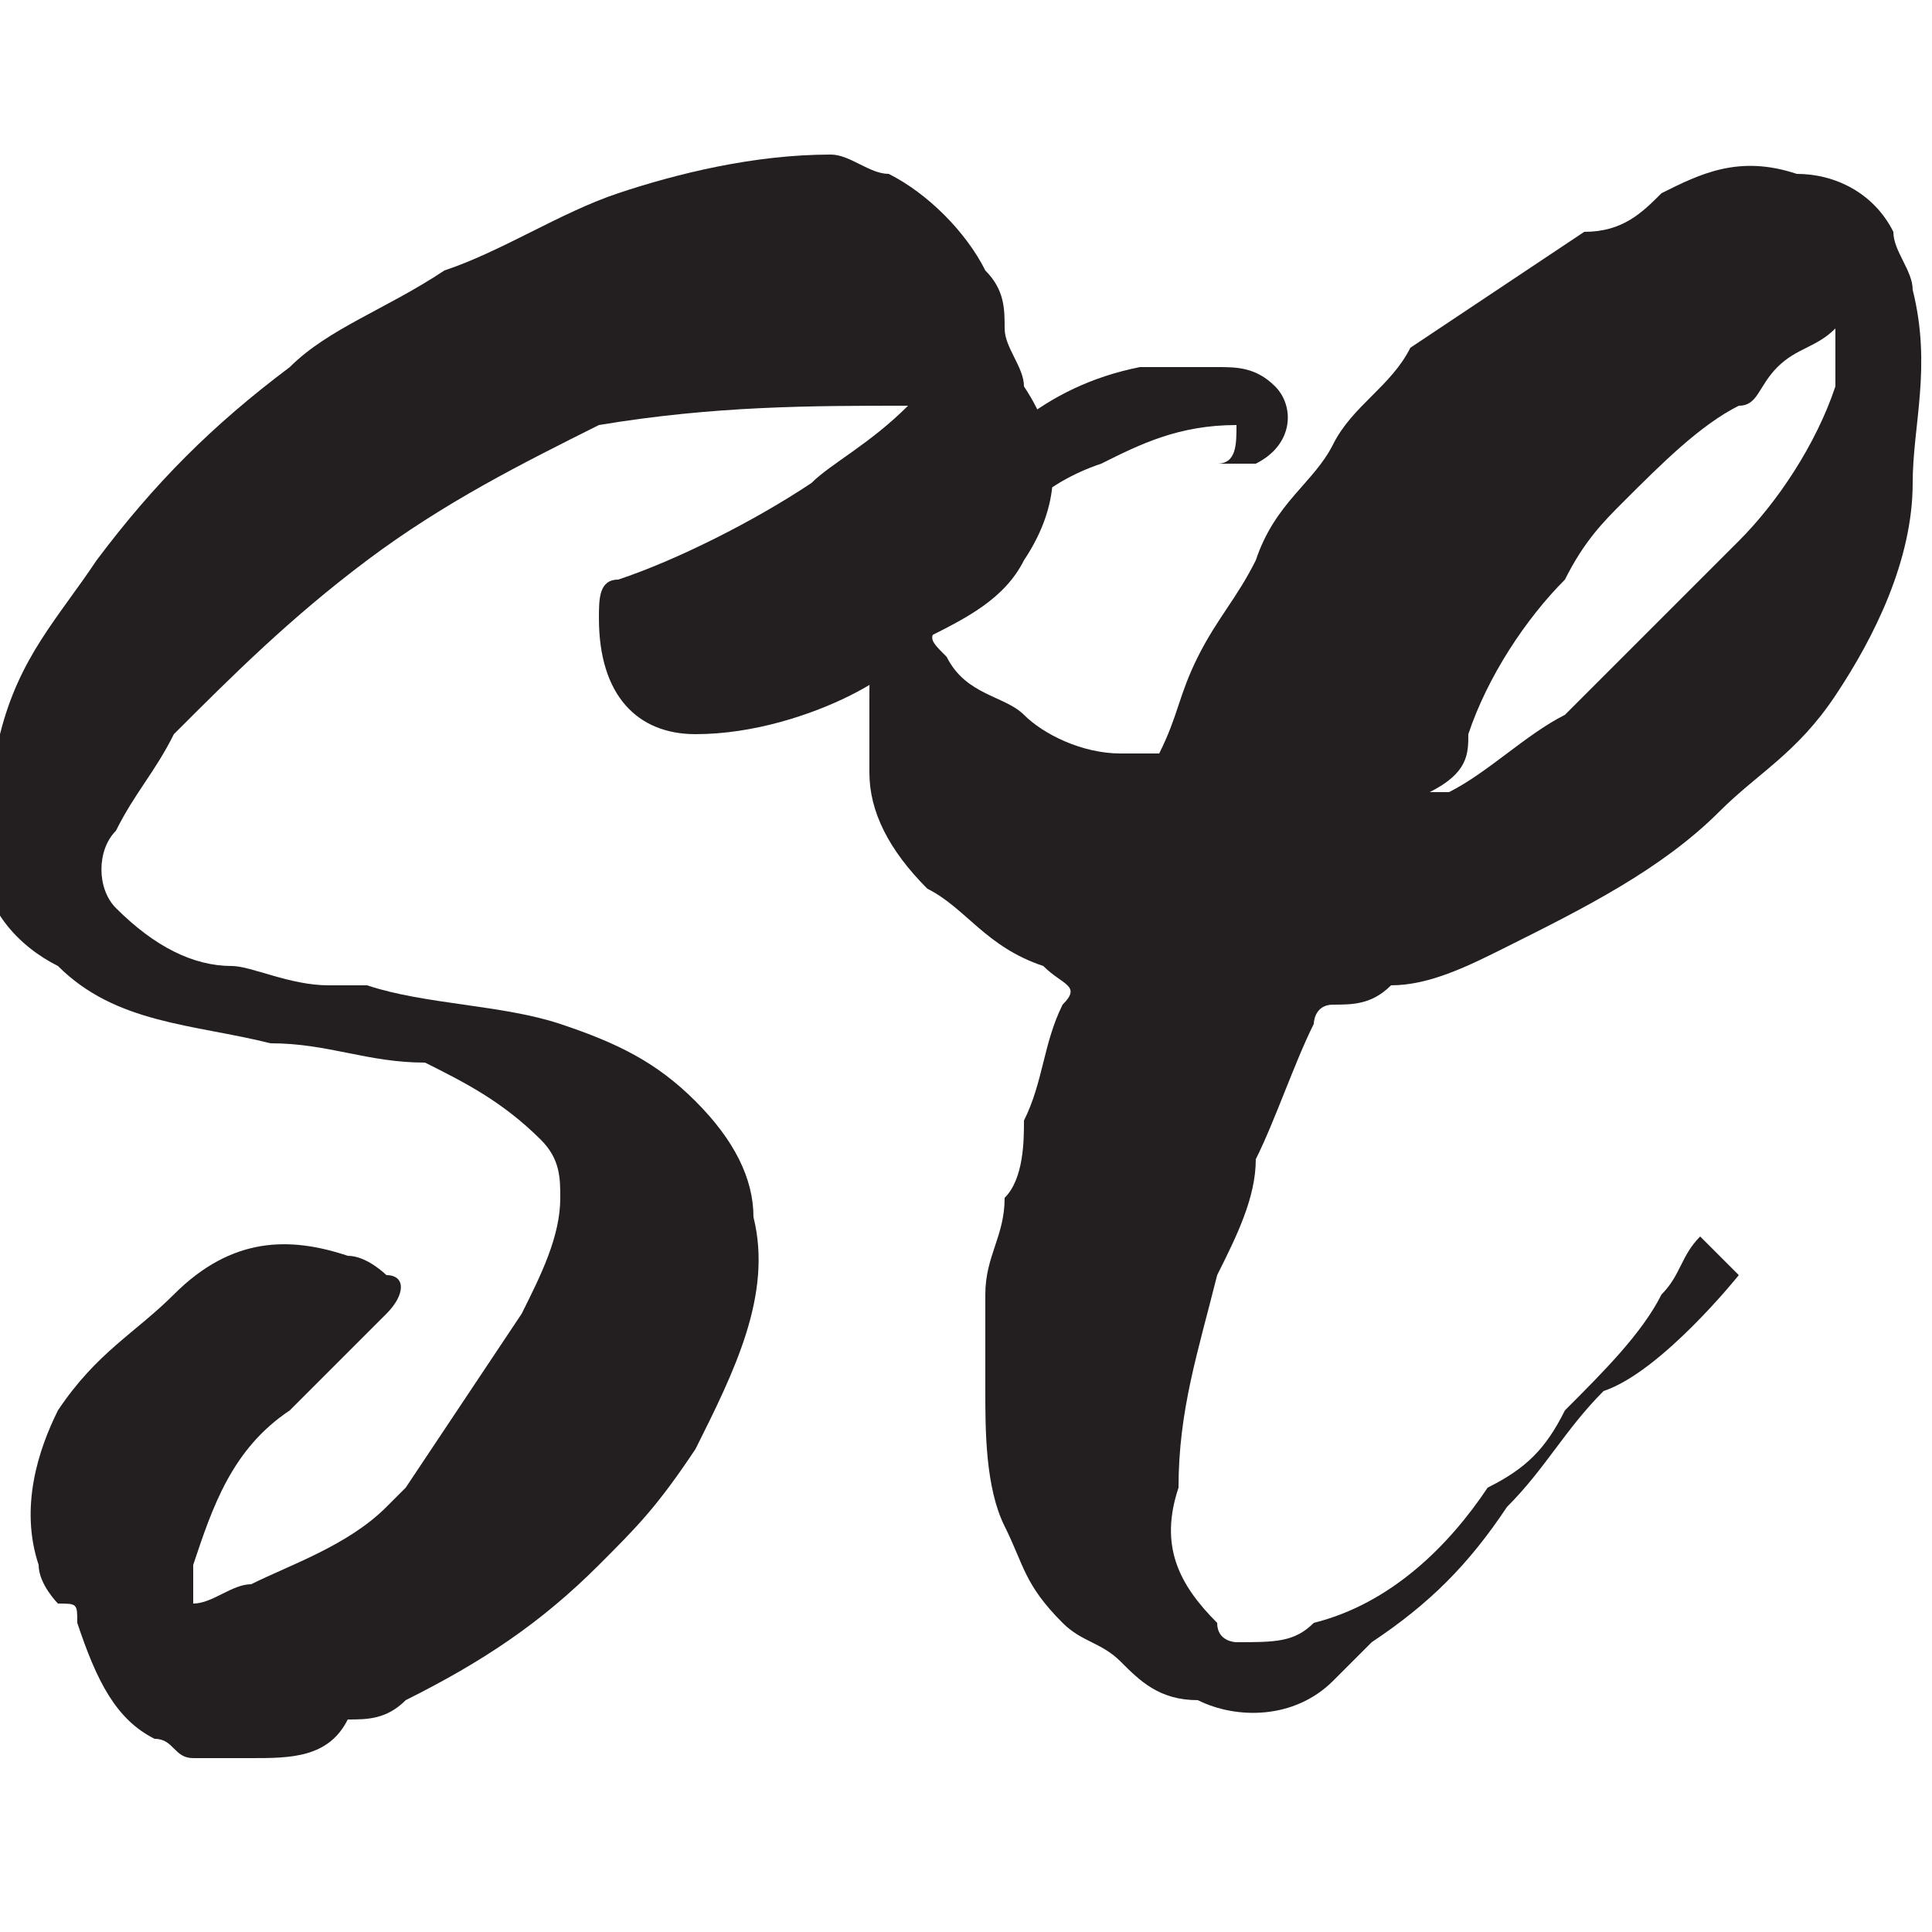
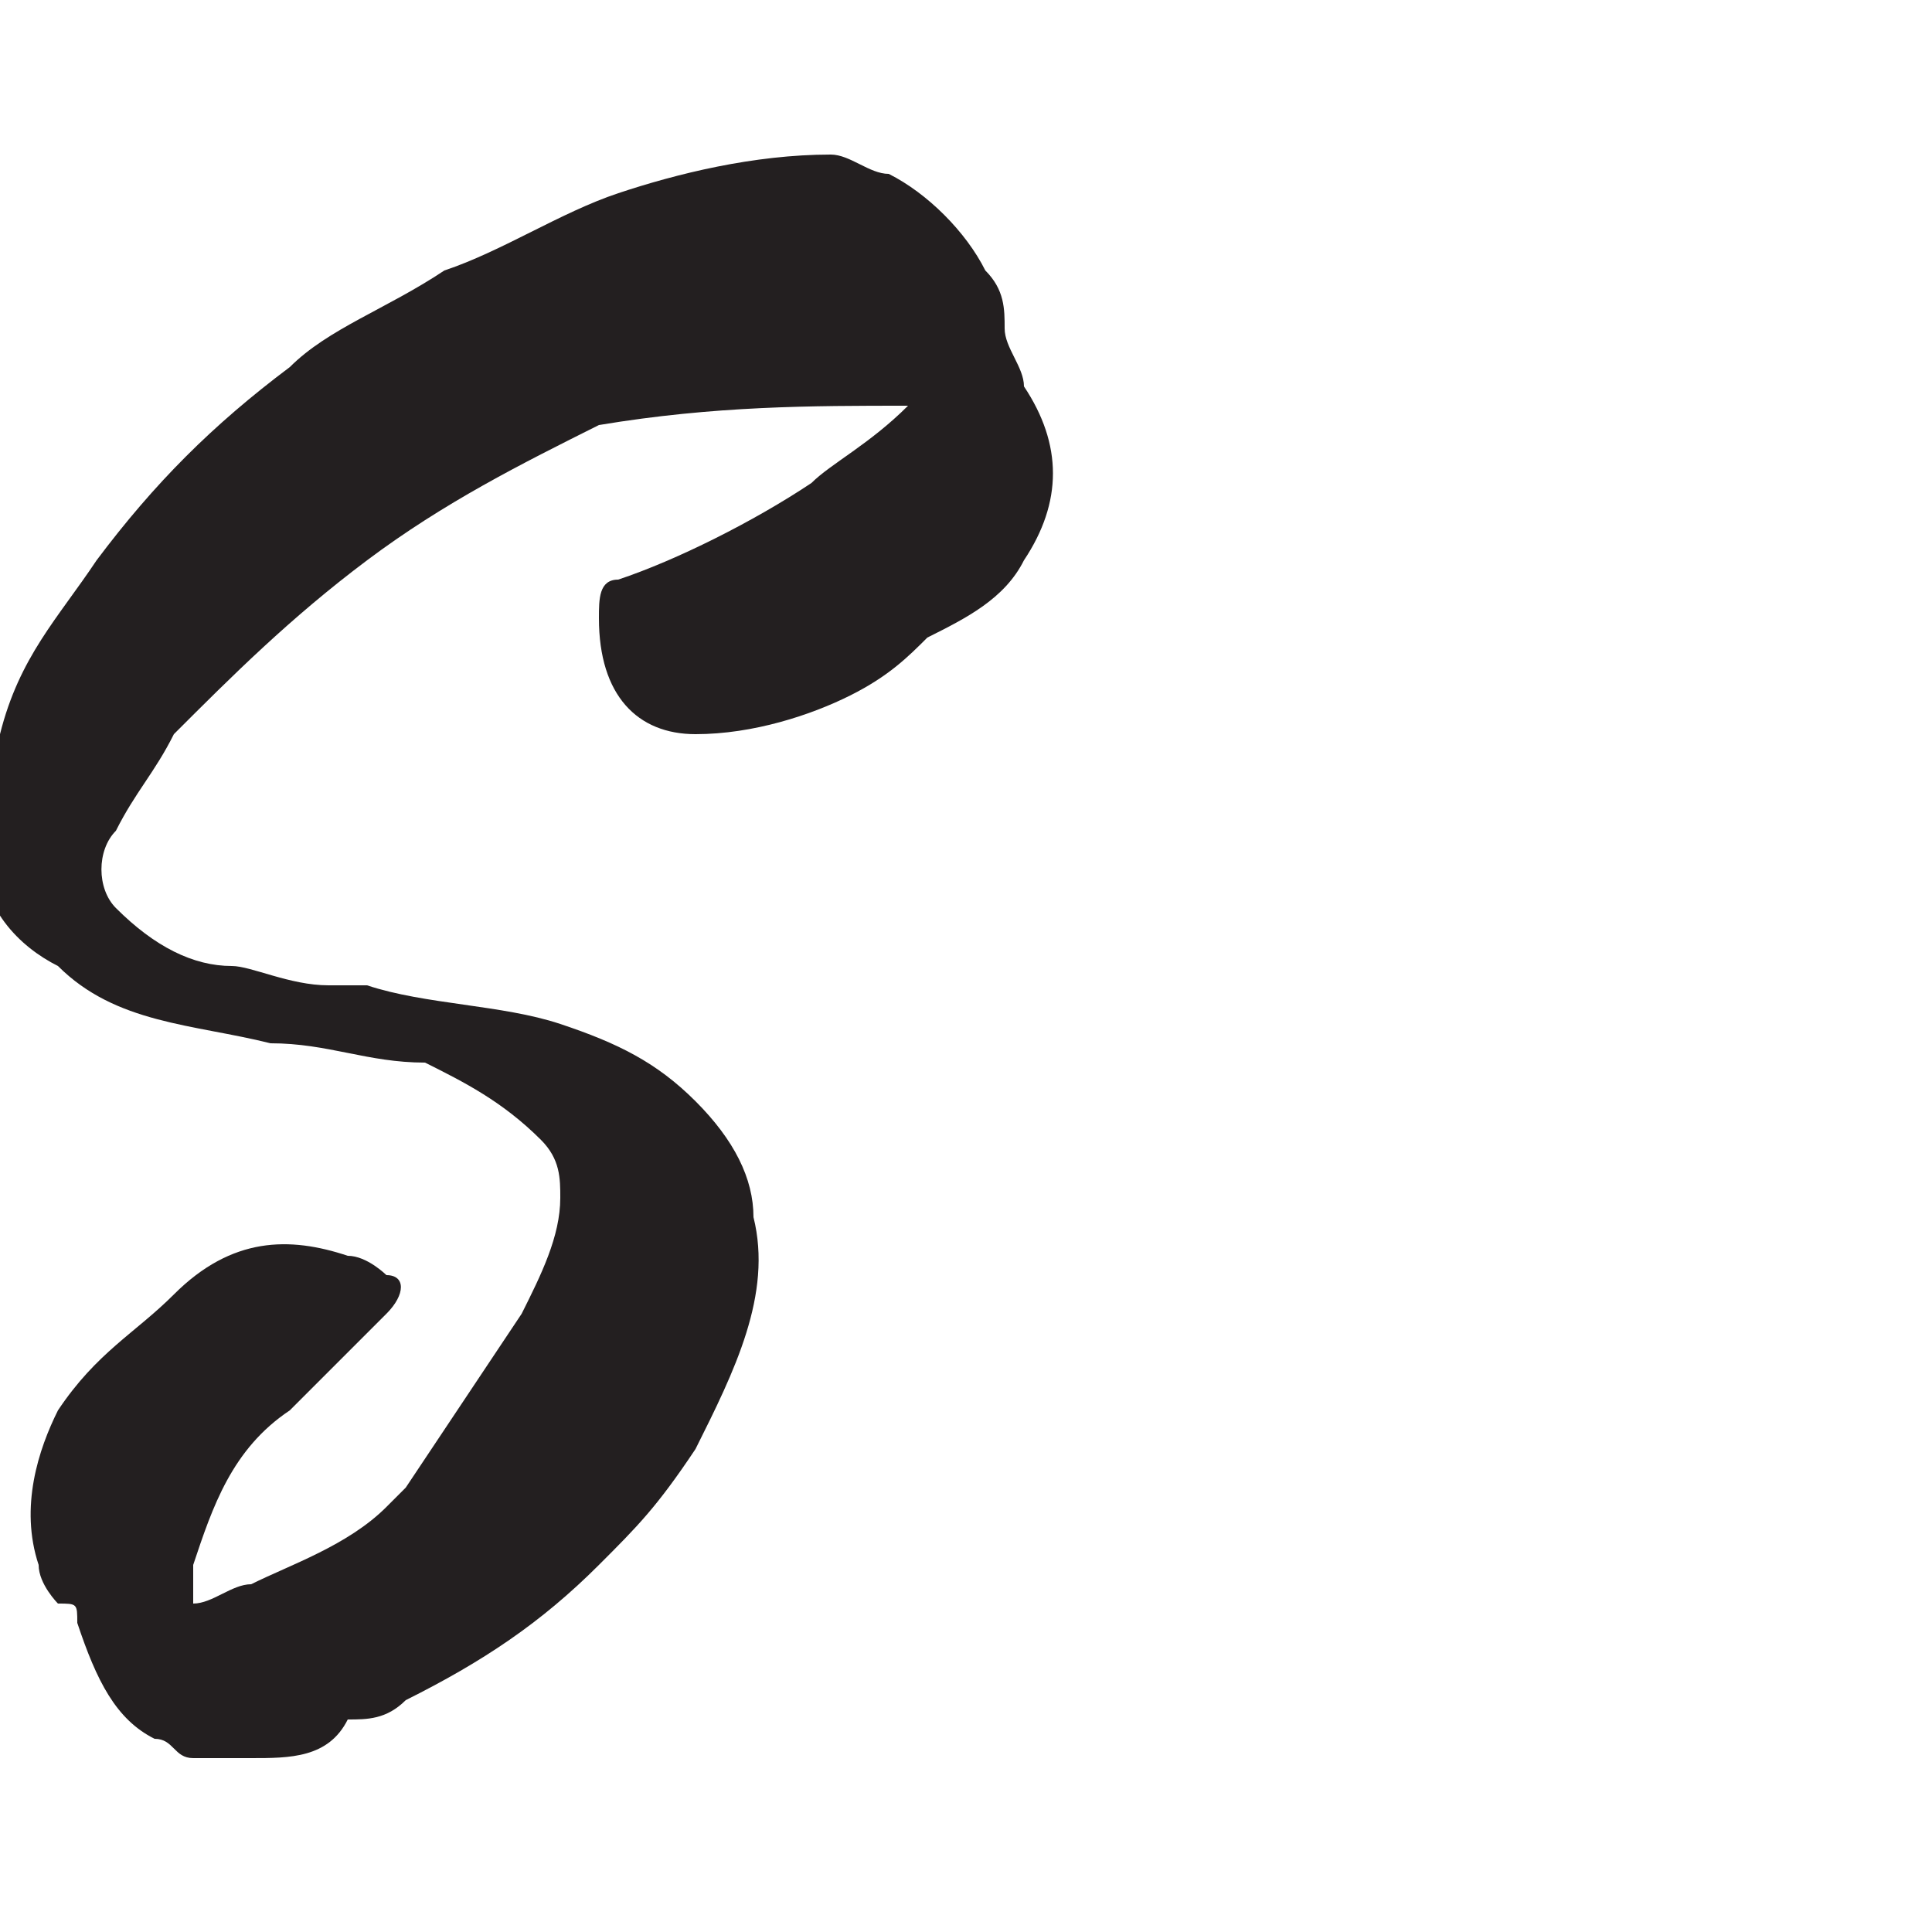
<svg xmlns="http://www.w3.org/2000/svg" version="1.1" id="Layer_1" x="0px" y="0px" viewBox="-136 165.7 10 10" style="enable-background:new -136 165.7 10 10;" xml:space="preserve">
  <style type="text/css">
	.st0{fill:#231F20;}
</style>
  <g>
    <path id="XMLID_1_" class="st0" d="M-131.3,167.8c-0.2,0.2-0.4,0.3-0.5,0.4c-0.3,0.2-0.7,0.4-1,0.5c-0.1,0-0.1,0.1-0.1,0.2   c0,0.4,0.2,0.6,0.5,0.6c0.3,0,0.6-0.1,0.8-0.2c0.2-0.1,0.3-0.2,0.4-0.3c0.2-0.1,0.4-0.2,0.5-0.4c0.2-0.3,0.2-0.6,0-0.9   c0-0.1-0.1-0.2-0.1-0.3c0-0.1,0-0.2-0.1-0.3c-0.1-0.2-0.3-0.4-0.5-0.5c-0.1,0-0.2-0.1-0.3-0.1c-0.4,0-0.8,0.1-1.1,0.2   c-0.3,0.1-0.6,0.3-0.9,0.4c-0.3,0.2-0.6,0.3-0.8,0.5c-0.4,0.3-0.7,0.6-1,1c-0.2,0.3-0.4,0.5-0.5,0.9c0,0.2-0.1,0.4-0.1,0.6   c0,0.3,0.2,0.5,0.4,0.6c0.3,0.3,0.7,0.3,1.1,0.4c0.3,0,0.5,0.1,0.8,0.1c0.2,0.1,0.4,0.2,0.6,0.4c0.1,0.1,0.1,0.2,0.1,0.3   c0,0.2-0.1,0.4-0.2,0.6c-0.2,0.3-0.4,0.6-0.6,0.9c0,0-0.1,0.1-0.1,0.1c-0.2,0.2-0.5,0.3-0.7,0.4c-0.1,0-0.2,0.1-0.3,0.1   c0-0.1,0-0.1,0-0.2c0.1-0.3,0.2-0.6,0.5-0.8c0.2-0.2,0.3-0.3,0.5-0.5c0.1-0.1,0.1-0.2,0-0.2c0,0-0.1-0.1-0.2-0.1   c-0.3-0.1-0.6-0.1-0.9,0.2c-0.2,0.2-0.4,0.3-0.6,0.6c-0.1,0.2-0.2,0.5-0.1,0.8c0,0.1,0.1,0.2,0.1,0.2c0.1,0,0.1,0,0.1,0.1   c0.1,0.3,0.2,0.5,0.4,0.6c0.1,0,0.1,0.1,0.2,0.1c0.1,0,0.2,0,0.3,0c0.2,0,0.4,0,0.5-0.2c0,0,0,0,0,0c0.1,0,0.2,0,0.3-0.1   c0.4-0.2,0.7-0.4,1-0.7c0.2-0.2,0.3-0.3,0.5-0.6c0.2-0.4,0.4-0.8,0.3-1.2c0-0.2-0.1-0.4-0.3-0.6c-0.2-0.2-0.4-0.3-0.7-0.4   c-0.3-0.1-0.7-0.1-1-0.2c-0.1,0-0.1,0-0.2,0c-0.2,0-0.4-0.1-0.5-0.1c-0.2,0-0.4-0.1-0.6-0.3c0,0,0,0,0,0c-0.1-0.1-0.1-0.3,0-0.4   c0.1-0.2,0.2-0.3,0.3-0.5c0.3-0.3,0.6-0.6,1-0.9c0.4-0.3,0.8-0.5,1.2-0.7C-132.3,167.8-131.8,167.8-131.3,167.8   C-131.2,167.8-131.3,167.8-131.3,167.8z" />
-     <path class="st0" d="M-127,172.3c0,0-0.1-0.1-0.1-0.1c0,0-0.1-0.1-0.1-0.1c0,0,0,0,0,0c-0.1,0.1-0.1,0.2-0.2,0.3   c-0.1,0.2-0.3,0.4-0.5,0.6c-0.1,0.2-0.2,0.3-0.4,0.4c-0.2,0.3-0.5,0.6-0.9,0.7c-0.1,0.1-0.2,0.1-0.4,0.1c0,0-0.1,0-0.1-0.1   c-0.2-0.2-0.3-0.4-0.2-0.7c0-0.4,0.1-0.7,0.2-1.1c0.1-0.2,0.2-0.4,0.2-0.6c0.1-0.2,0.2-0.5,0.3-0.7c0,0,0-0.1,0.1-0.1   c0.1,0,0.2,0,0.3-0.1c0.2,0,0.4-0.1,0.6-0.2c0.4-0.2,0.8-0.4,1.1-0.7c0.2-0.2,0.4-0.3,0.6-0.6c0.2-0.3,0.4-0.7,0.4-1.1   c0-0.3,0.1-0.6,0-1c0-0.1-0.1-0.2-0.1-0.3c-0.1-0.2-0.3-0.3-0.5-0.3c-0.3-0.1-0.5,0-0.7,0.1c-0.1,0.1-0.2,0.2-0.4,0.2   c-0.3,0.2-0.6,0.4-0.9,0.6c-0.1,0.2-0.3,0.3-0.4,0.5c-0.1,0.2-0.3,0.3-0.4,0.6c-0.1,0.2-0.2,0.3-0.3,0.5c-0.1,0.2-0.1,0.3-0.2,0.5   c-0.1,0-0.1,0-0.2,0c-0.2,0-0.4-0.1-0.5-0.2c-0.1-0.1-0.3-0.1-0.4-0.3c-0.1-0.1-0.1-0.1,0-0.2c0-0.1,0.1-0.2,0.1-0.2   c0.2-0.3,0.4-0.5,0.7-0.6c0.2-0.1,0.4-0.2,0.7-0.2c0,0.1,0,0.2-0.1,0.2c0.1,0,0.1,0,0.2,0c0.2-0.1,0.2-0.3,0.1-0.4   c-0.1-0.1-0.2-0.1-0.3-0.1c-0.1,0-0.3,0-0.4,0c-0.5,0.1-0.8,0.4-1.1,0.8c-0.1,0.1-0.1,0.3-0.2,0.5c-0.1,0.1-0.1,0.3-0.1,0.4   c0,0.1,0,0.3,0,0.4c0,0.2,0.1,0.4,0.3,0.6c0.2,0.1,0.3,0.3,0.6,0.4c0.1,0.1,0.2,0.1,0.1,0.2c-0.1,0.2-0.1,0.4-0.2,0.6   c0,0.1,0,0.3-0.1,0.4c0,0.2-0.1,0.3-0.1,0.5c0,0.2,0,0.4,0,0.5c0,0.2,0,0.5,0.1,0.7c0.1,0.2,0.1,0.3,0.3,0.5   c0.1,0.1,0.2,0.1,0.3,0.2c0.1,0.1,0.2,0.2,0.4,0.2c0.2,0.1,0.5,0.1,0.7-0.1c0.1-0.1,0.1-0.1,0.2-0.2c0.3-0.2,0.5-0.4,0.7-0.7   c0.2-0.2,0.3-0.4,0.5-0.6C-127.4,172.8-127,172.3-127,172.3z M-128.4,169.5c0.1-0.3,0.3-0.6,0.5-0.8c0.1-0.2,0.2-0.3,0.3-0.4   c0.2-0.2,0.4-0.4,0.6-0.5c0.1,0,0.1-0.1,0.2-0.2c0.1-0.1,0.2-0.1,0.3-0.2c0,0.1,0,0.2,0,0.3c-0.1,0.3-0.3,0.6-0.5,0.8   c-0.2,0.2-0.4,0.4-0.6,0.6c-0.1,0.1-0.2,0.2-0.3,0.3c-0.2,0.1-0.4,0.3-0.6,0.4l-0.1,0C-128.4,169.7-128.4,169.6-128.4,169.5z" />
  </g>
</svg>